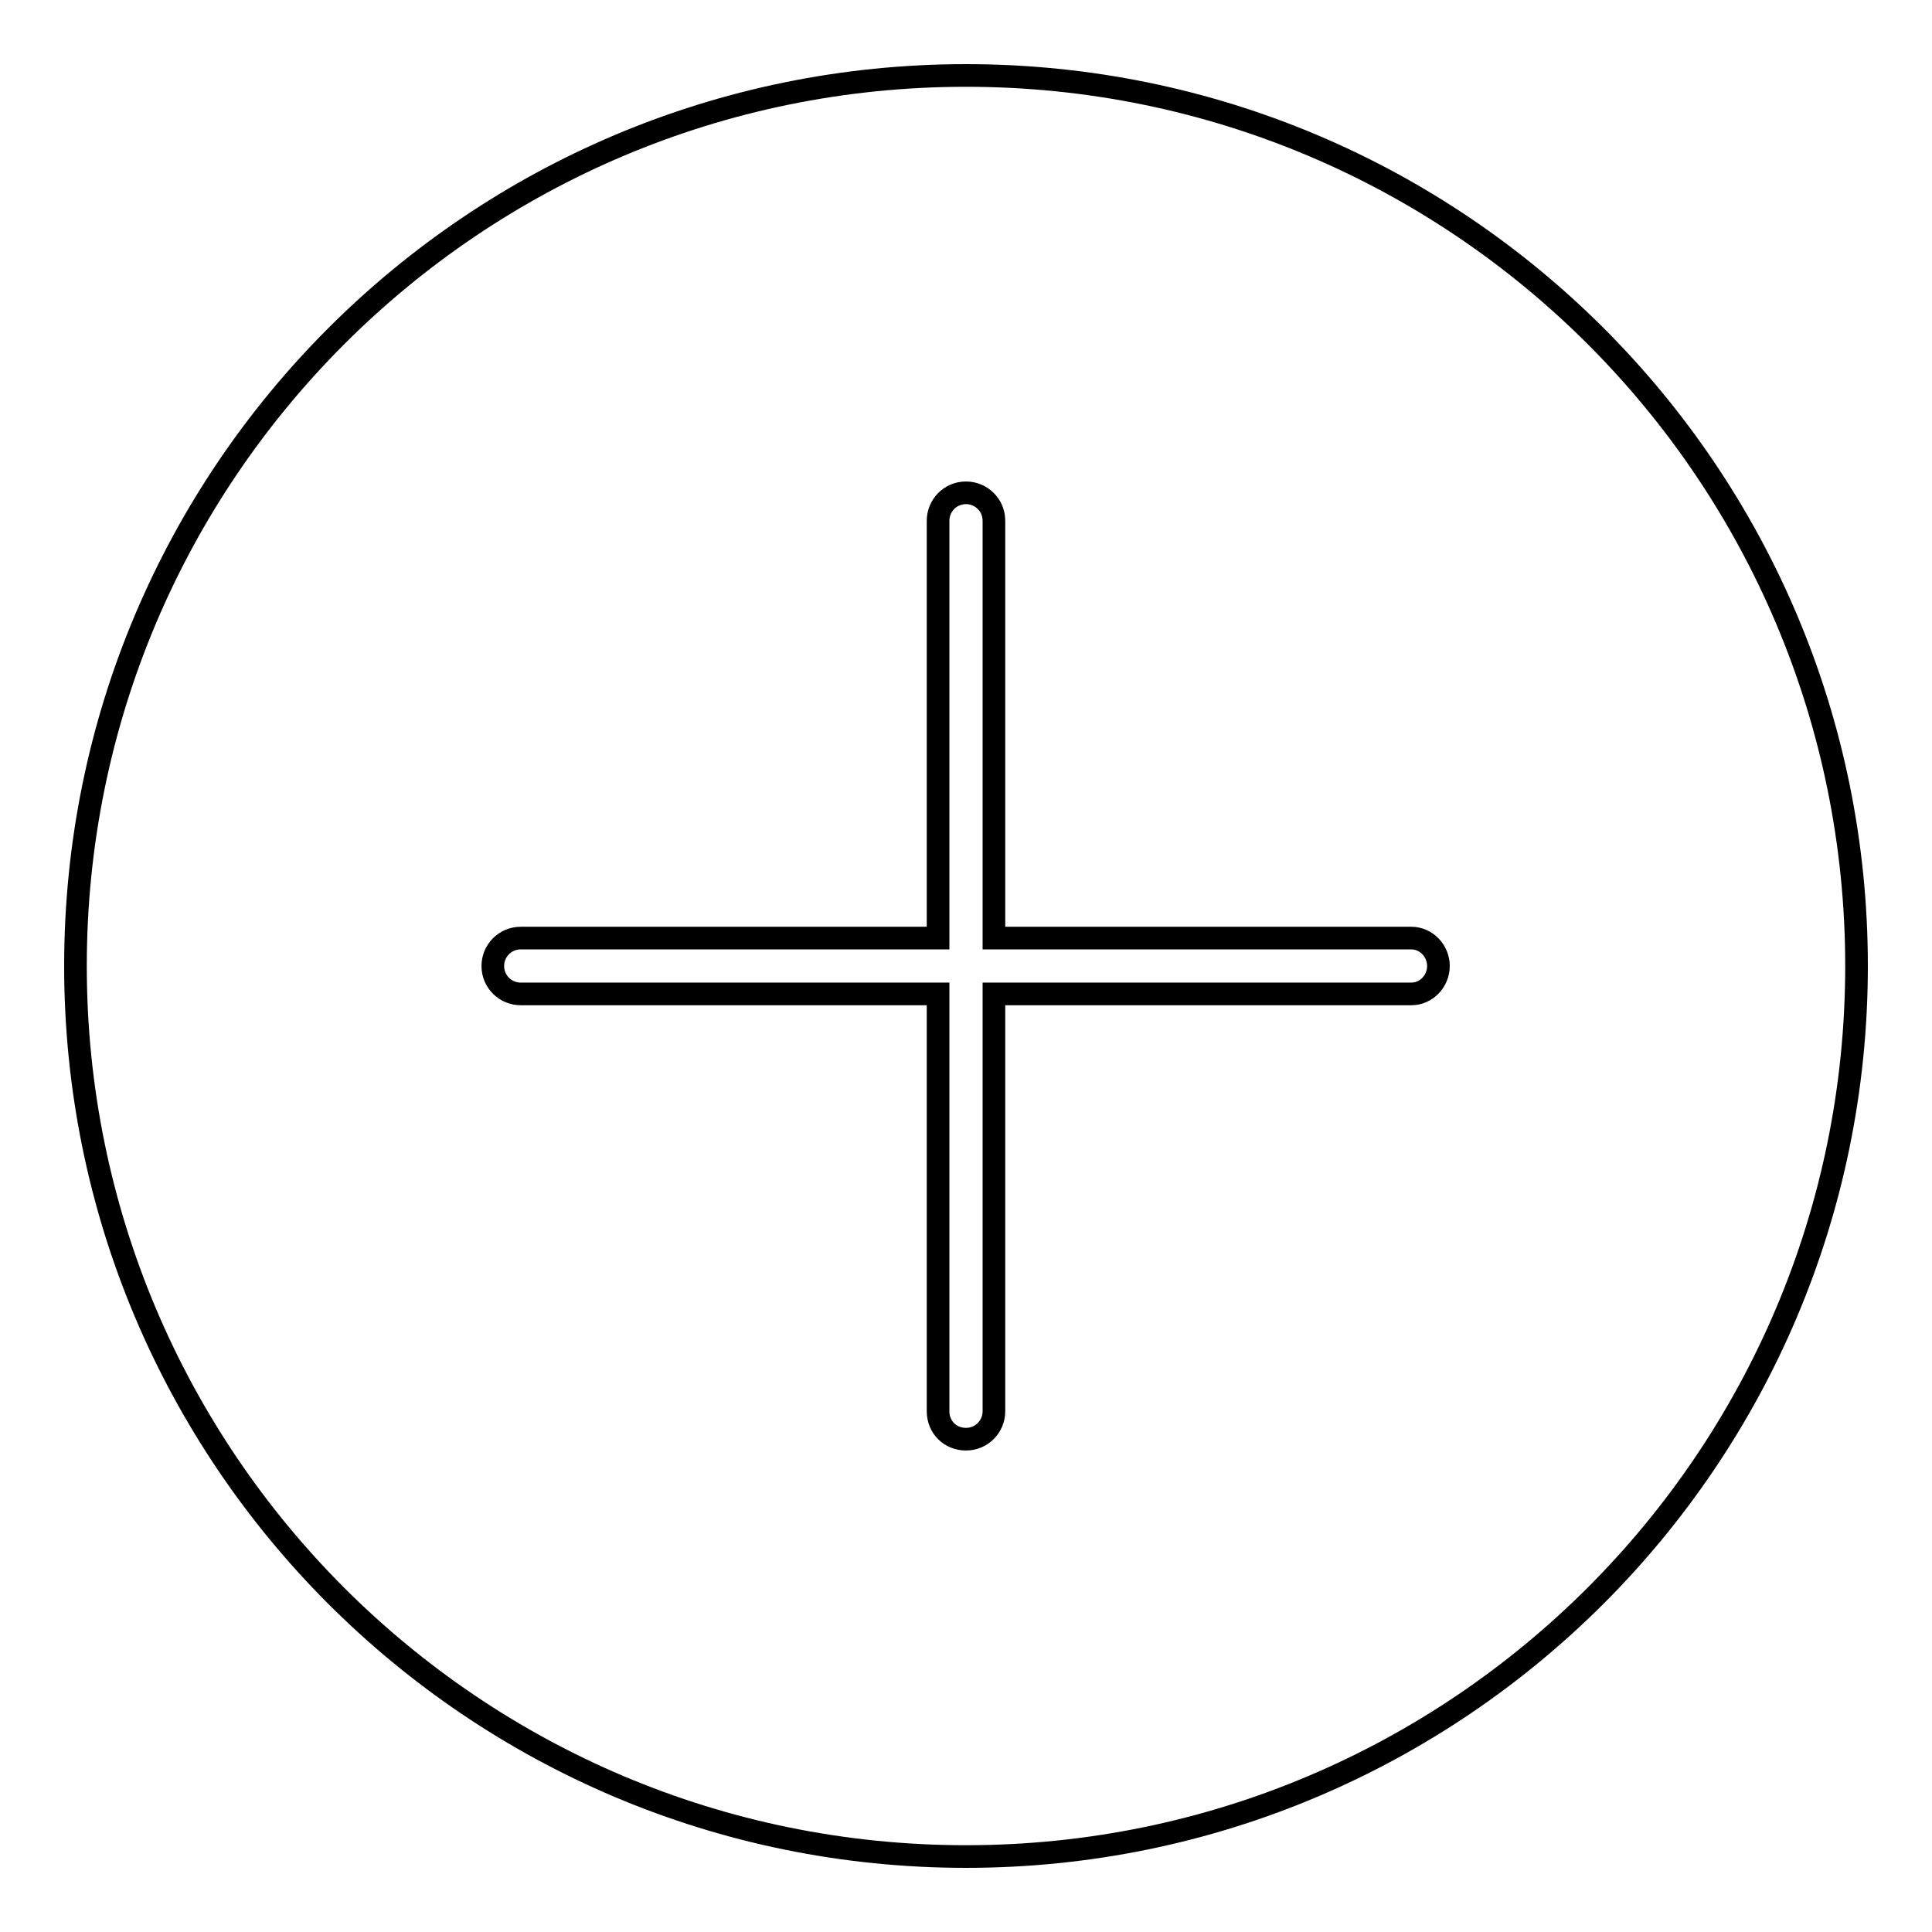
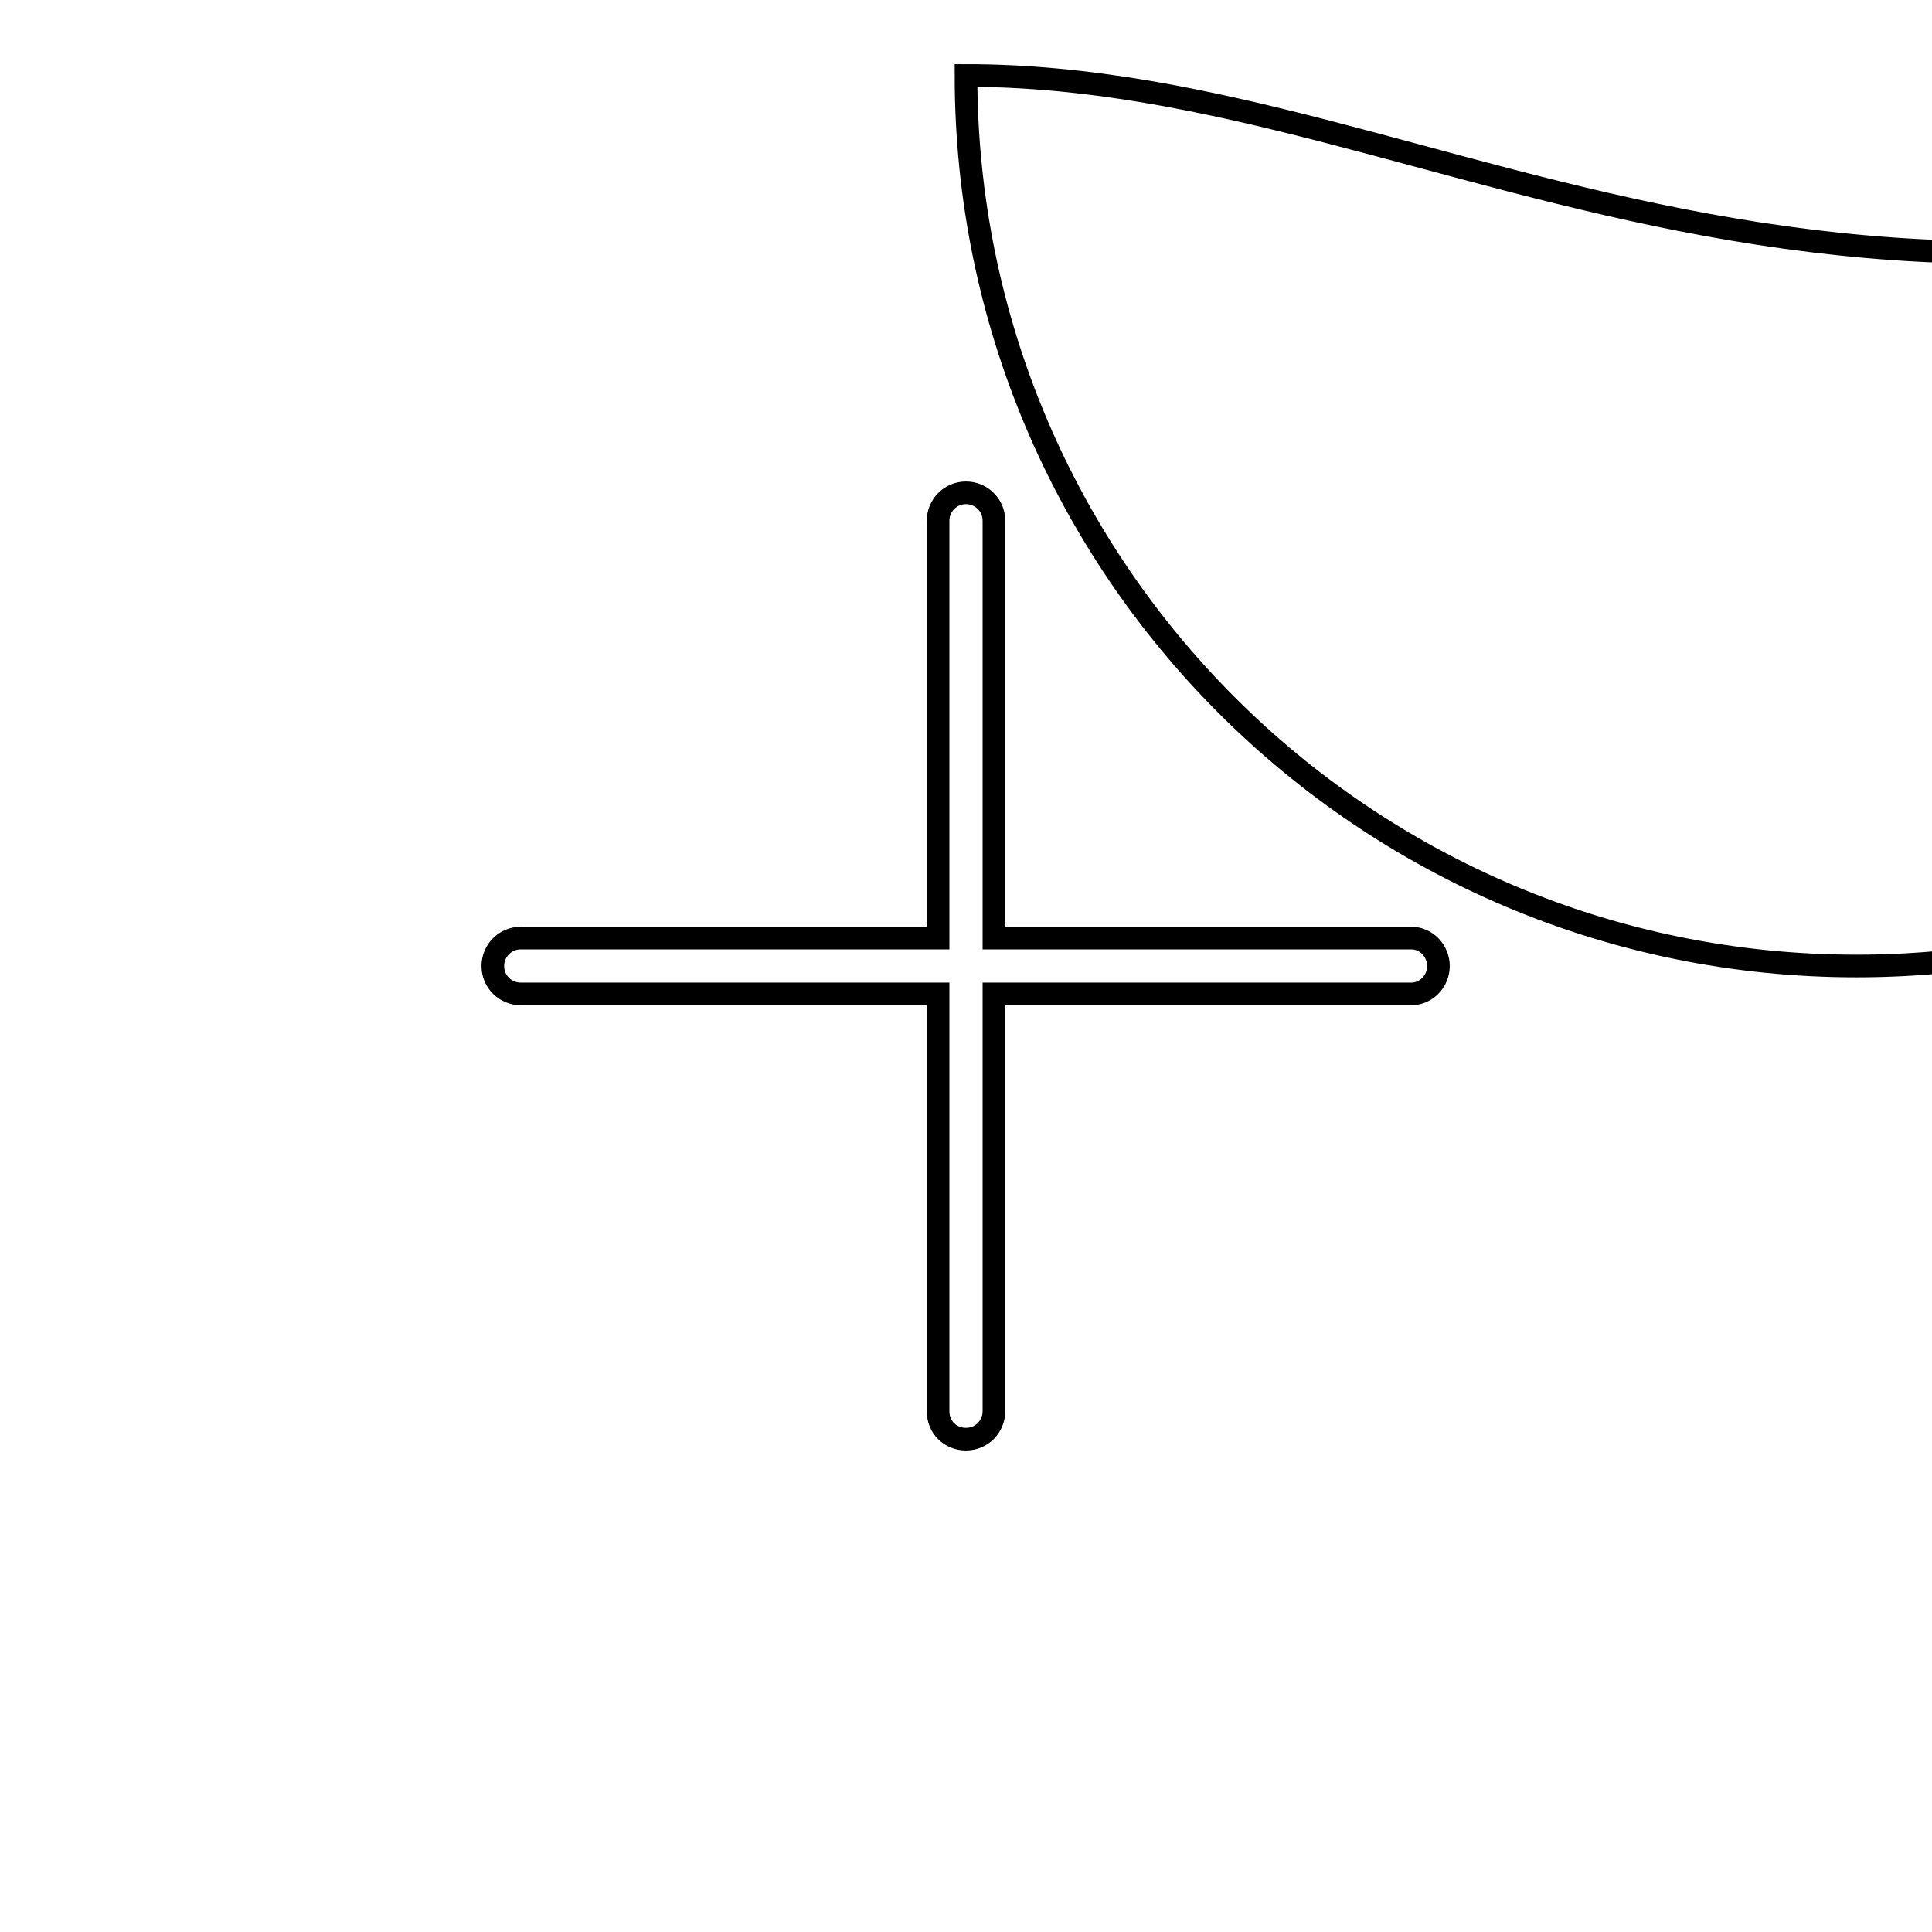
<svg xmlns="http://www.w3.org/2000/svg" version="1.1" x="0px" y="0px" viewBox="0 0 256 256" enable-background="new 0 0 256 256" xml:space="preserve">
  <g>
    <g>
-       <path stroke-width="3" fill-opacity="0" stroke="#000000" d="M128,10C62.8,10,10,62.8,10,128c0,65.2,52.8,118,118,118c65.1,0,118-52.8,118-118C246,62.8,193.2,10,128,10z M187,131.7L187,131.7h-55.3V187l0,0l0,0c0,2-1.6,3.7-3.7,3.7s-3.7-1.6-3.7-3.7v0v-55.3H69l0,0c0,0,0,0,0,0c-2,0-3.7-1.6-3.7-3.7c0-2,1.6-3.7,3.7-3.7c0,0,0,0,0,0l0,0h55.3V69v0c0-2,1.6-3.7,3.7-3.7c2,0,3.7,1.6,3.7,3.7l0,0l0,0l0,0l0,0v55.3H187c0,0,0,0,0,0s0,0,0,0h0l0,0c2,0,3.6,1.7,3.6,3.7C190.6,130,189,131.7,187,131.7z" />
+       <path stroke-width="3" fill-opacity="0" stroke="#000000" d="M128,10c0,65.2,52.8,118,118,118c65.1,0,118-52.8,118-118C246,62.8,193.2,10,128,10z M187,131.7L187,131.7h-55.3V187l0,0l0,0c0,2-1.6,3.7-3.7,3.7s-3.7-1.6-3.7-3.7v0v-55.3H69l0,0c0,0,0,0,0,0c-2,0-3.7-1.6-3.7-3.7c0-2,1.6-3.7,3.7-3.7c0,0,0,0,0,0l0,0h55.3V69v0c0-2,1.6-3.7,3.7-3.7c2,0,3.7,1.6,3.7,3.7l0,0l0,0l0,0l0,0v55.3H187c0,0,0,0,0,0s0,0,0,0h0l0,0c2,0,3.6,1.7,3.6,3.7C190.6,130,189,131.7,187,131.7z" />
    </g>
  </g>
</svg>